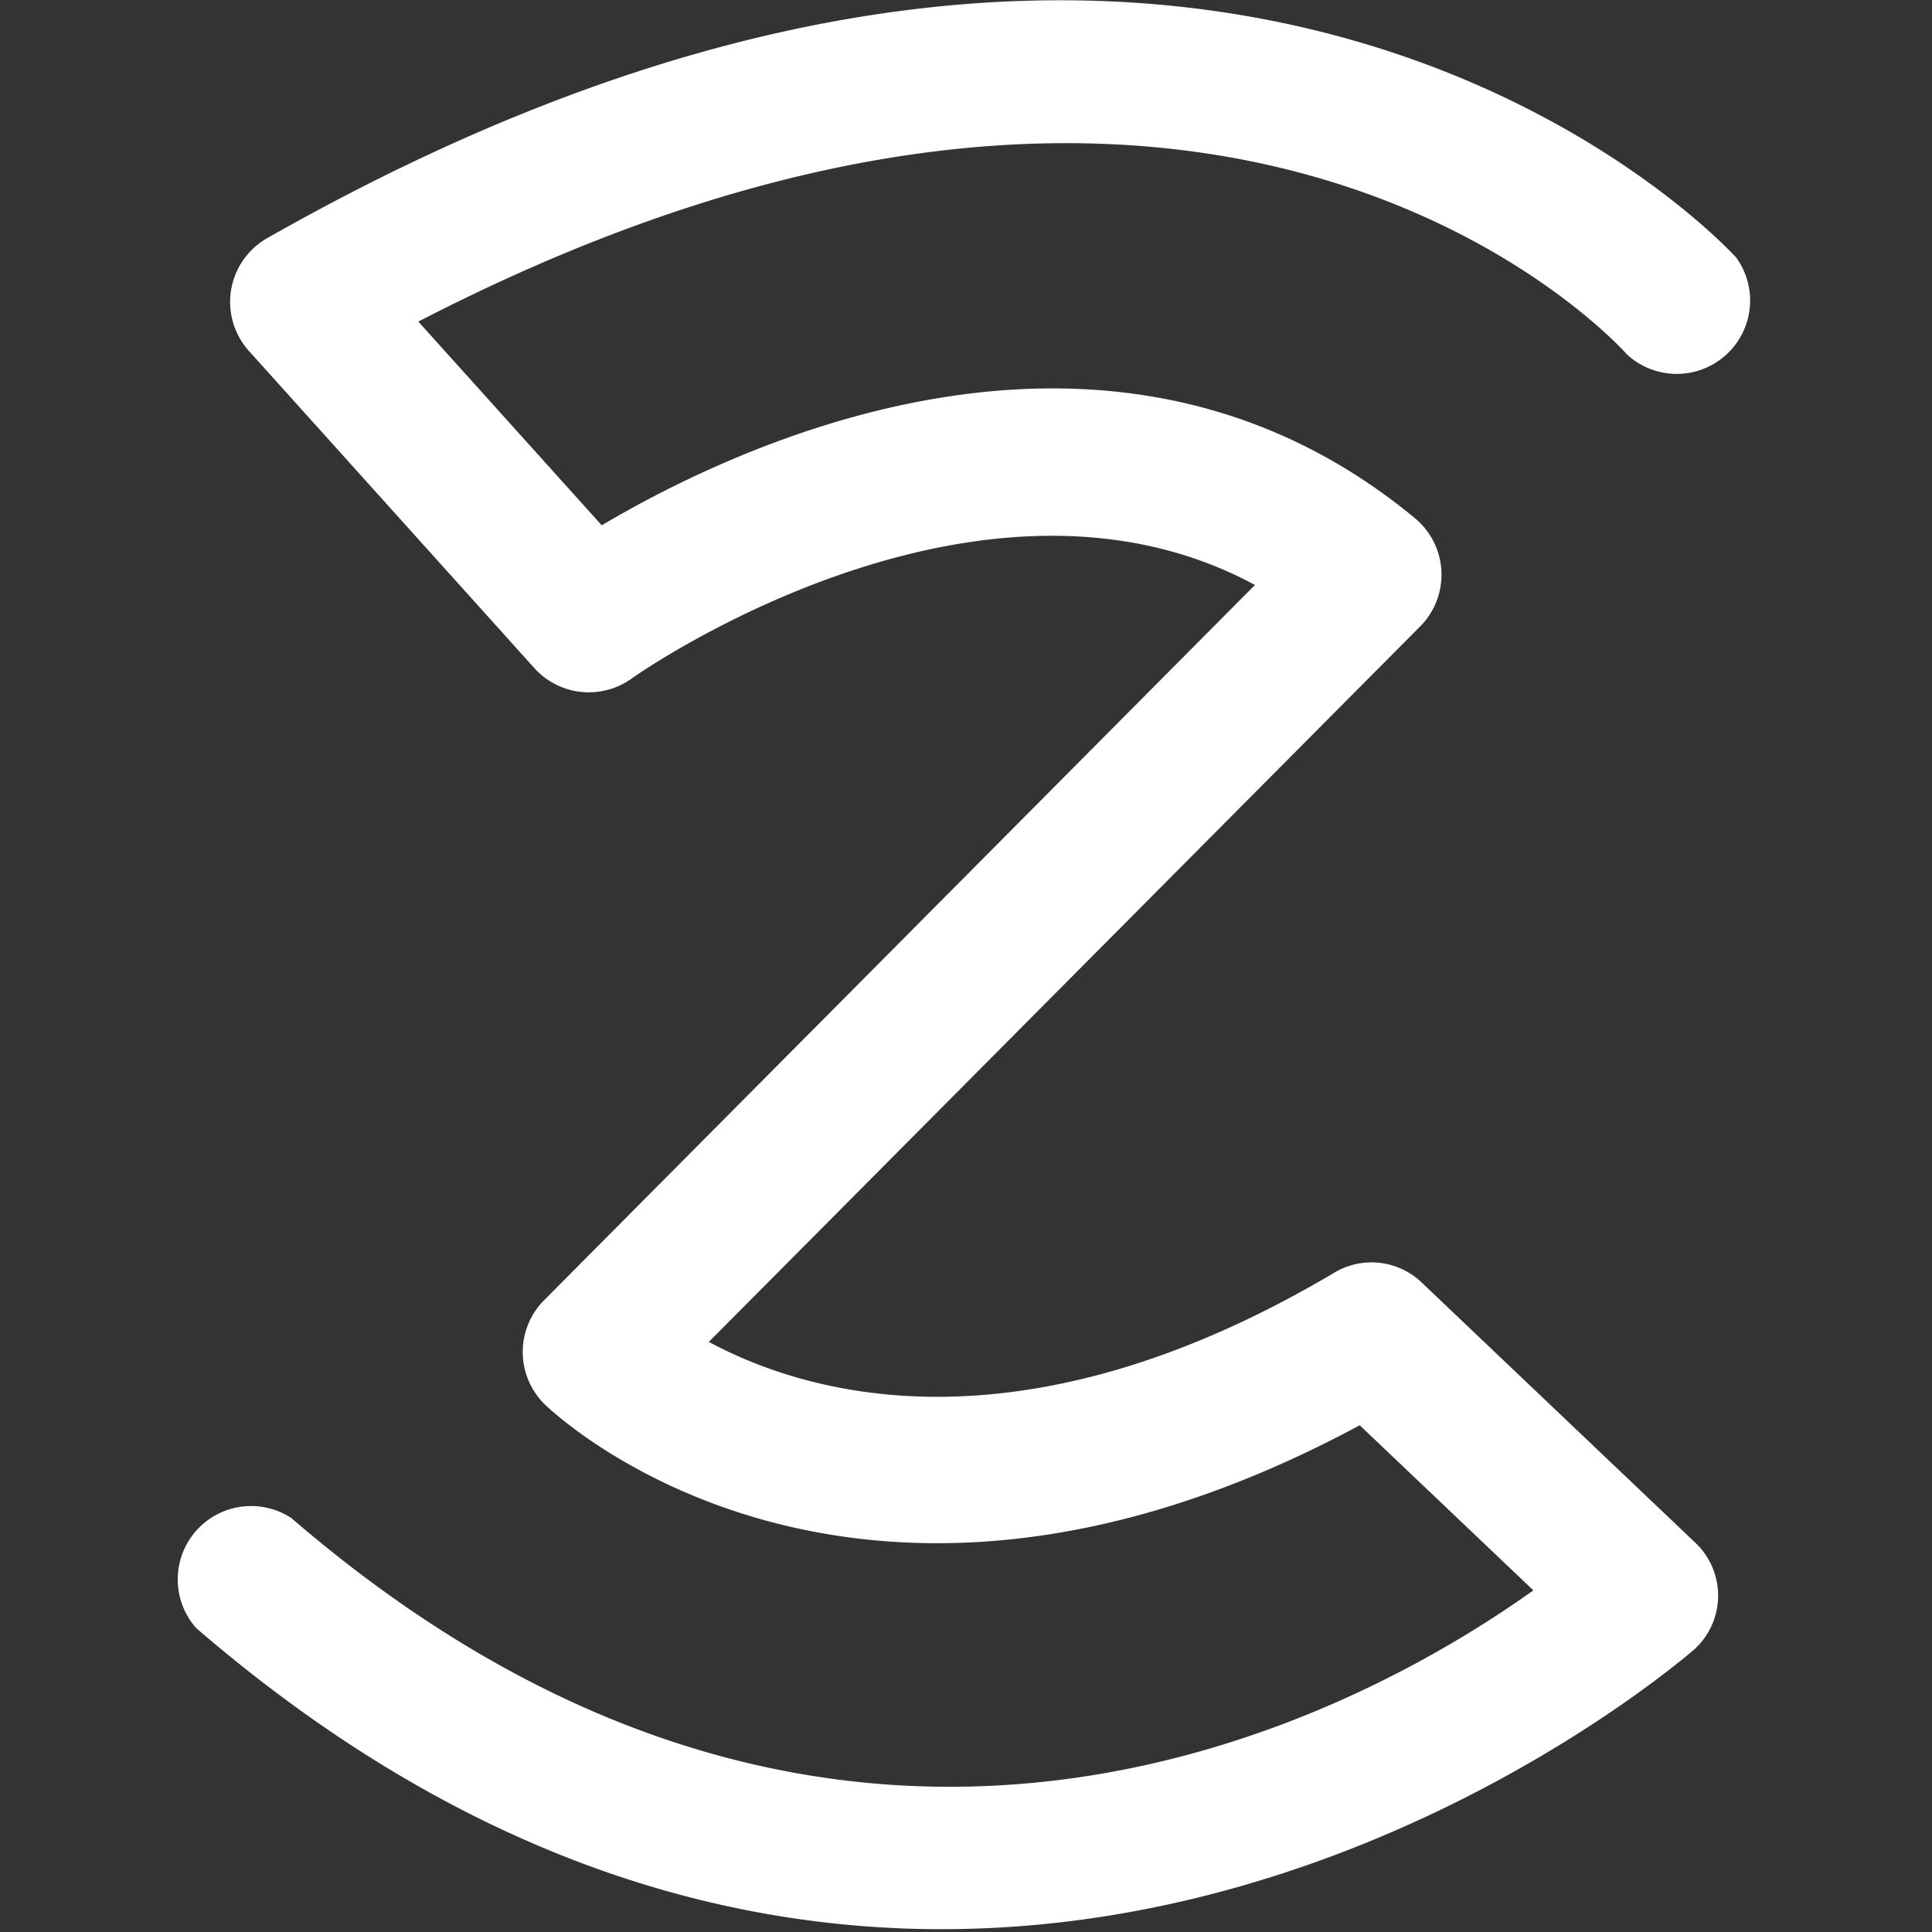
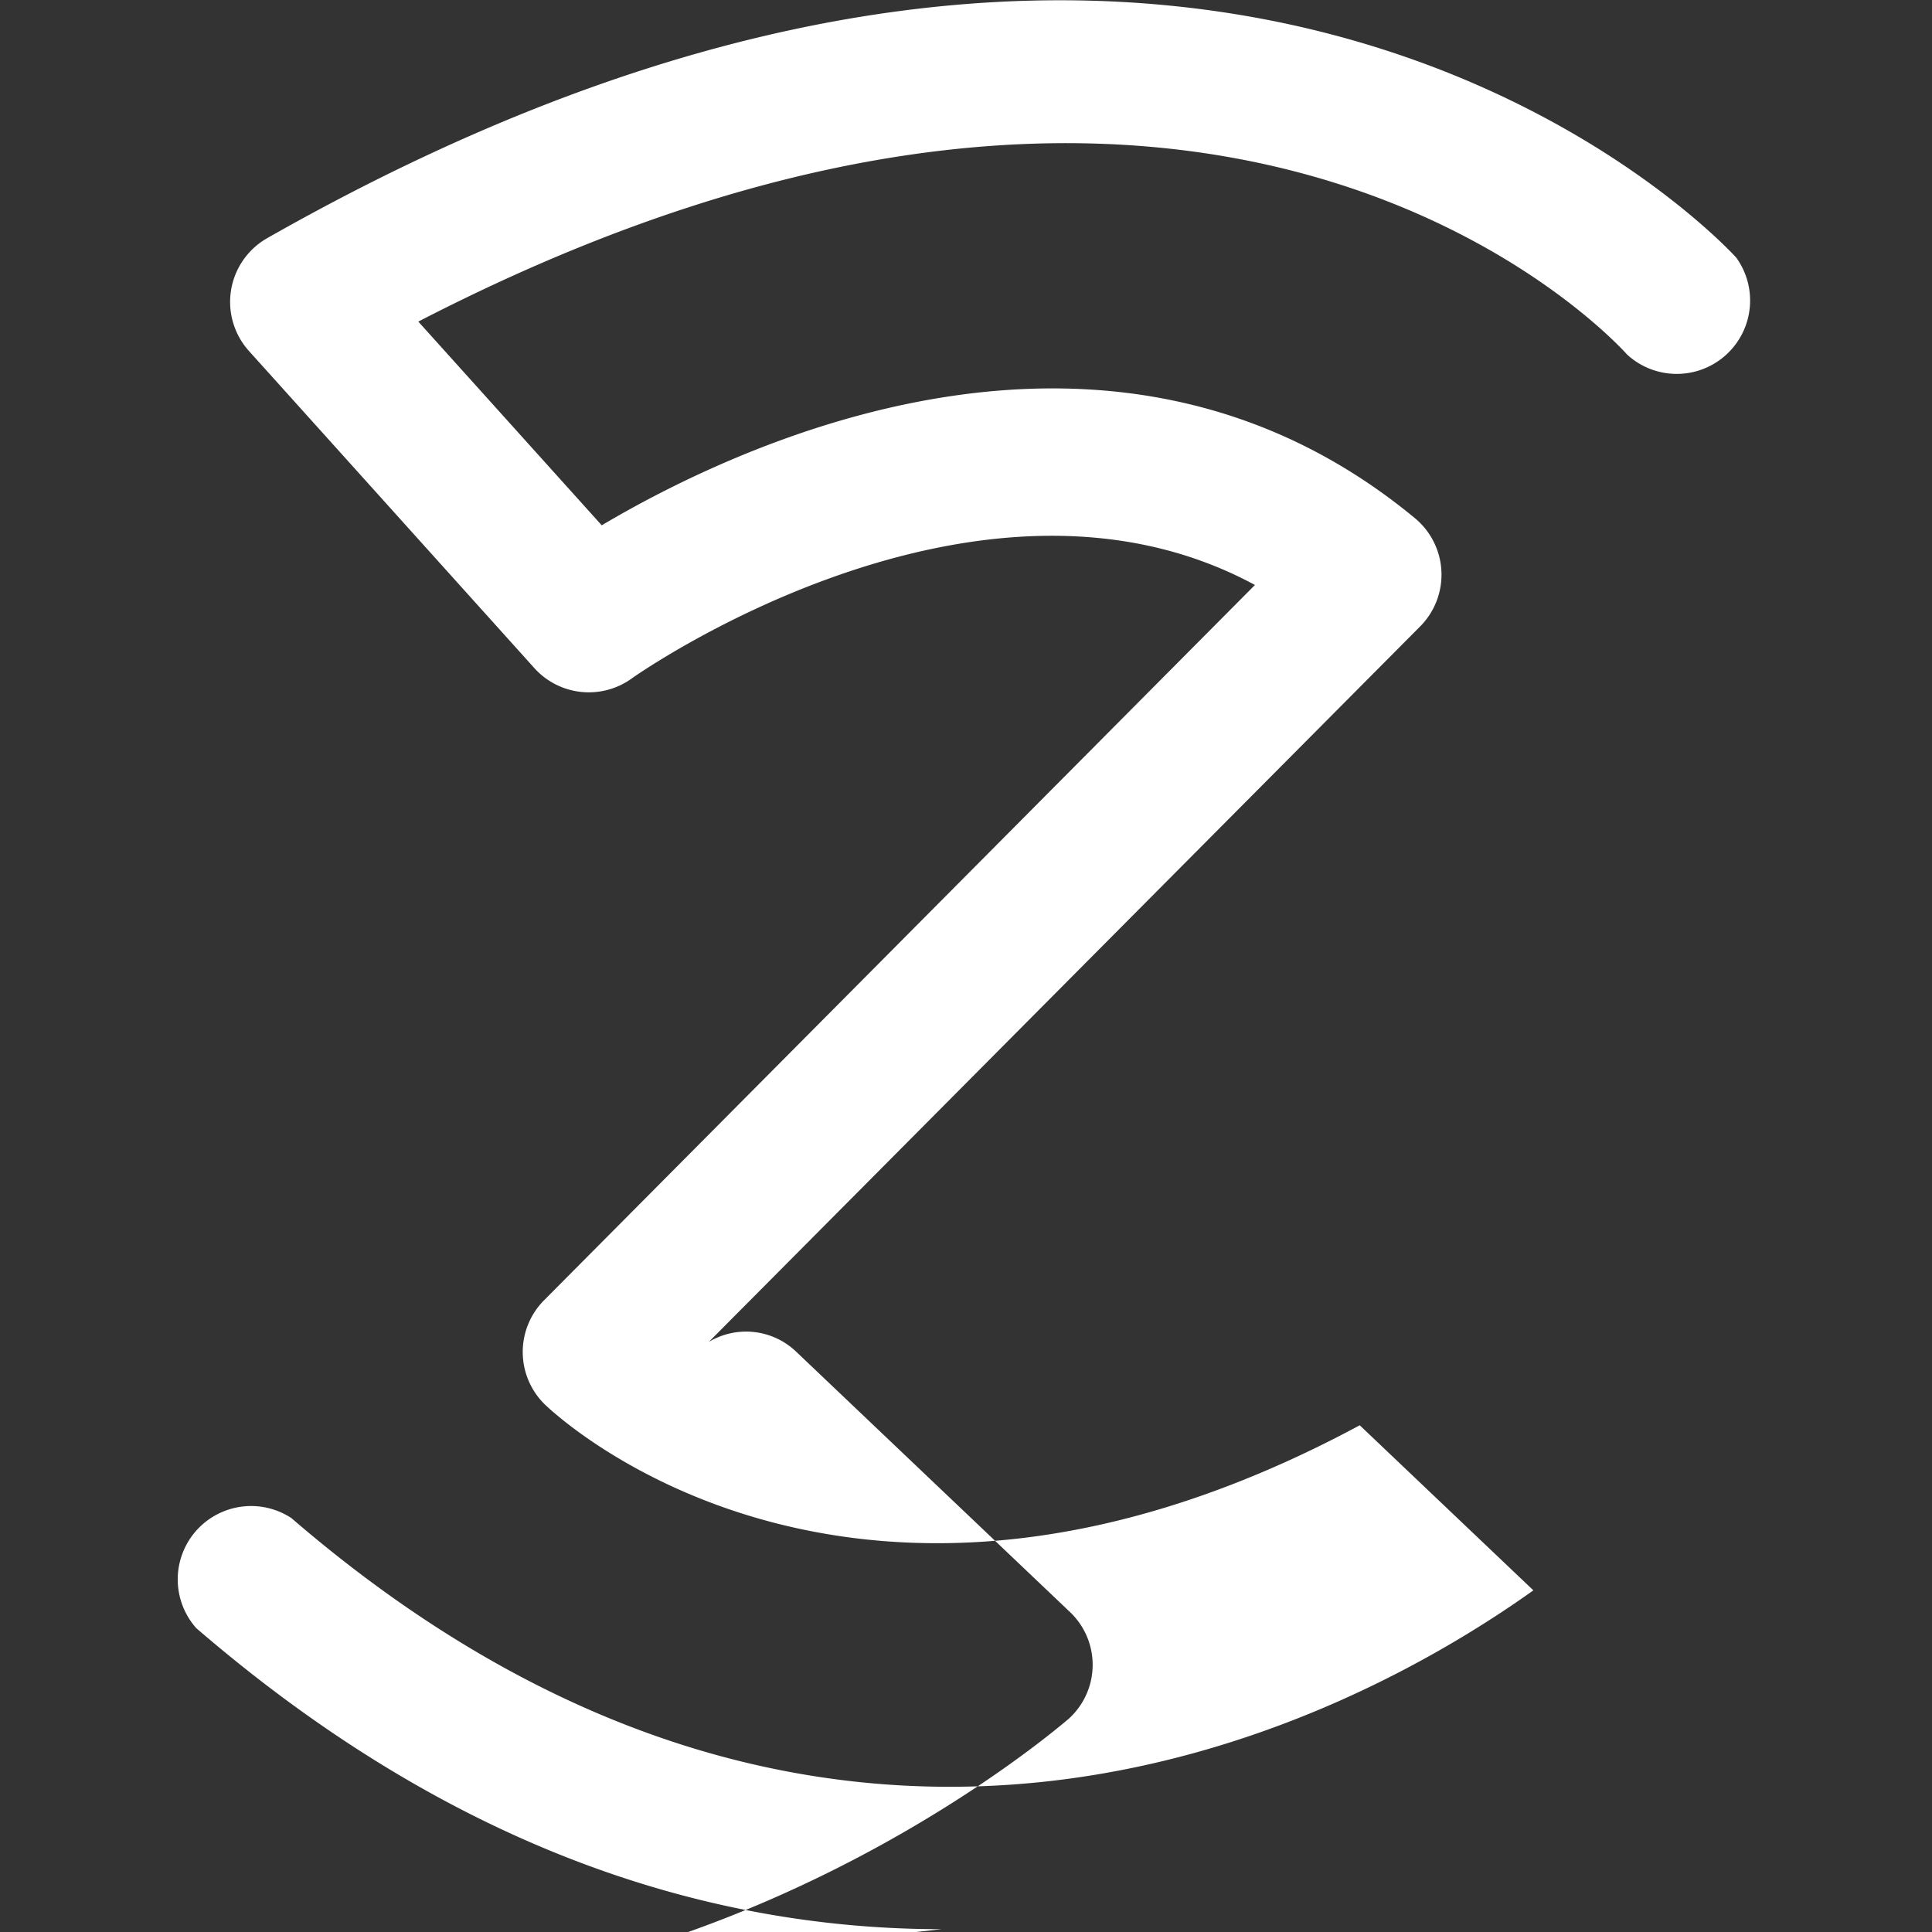
<svg xmlns="http://www.w3.org/2000/svg" viewBox="0 0 158 158" height="158" width="158">
  <rect x="0" y="0" width="158" height="158" fill="#333333" stroke="none" />
-   <path d="M77 157.77c-18.42 0-39.47-6.1-60.95-24.62a6 6 0 017.78-9c45.42 39.15 87.29 16.1 101.57 5.91l-14.2-13.5c-41.23 22.18-65.61-.7-66.66-1.72a6 6 0 01-.07-8.48l58.16-58.52c-22.72-12.28-50.72 7.45-51 7.67a6 6 0 01-7.91-.85l-23.4-26a6 6 0 011.49-9.16C100.05-25 141.59 20.61 142 21.08a6 6 0 01-8.93 7.92c-1.41-1.57-33.78-36.3-98.86-2.7l15 16.66c11.37-6.74 41.71-21.11 66.53-.56a6 6 0 01.43 8.8l-58.2 58.54c8.08 4.35 25.58 9.51 51.15-5.66a5.93 5.93 0 017.14.8l22.39 21.29a5.95 5.95 0 01-.12 8.75c-.42.32-26.11 22.85-61.53 22.85z" fill="#fff" />
+   <path d="M77 157.77c-18.42 0-39.47-6.1-60.95-24.62a6 6 0 017.78-9c45.42 39.15 87.29 16.1 101.57 5.91l-14.2-13.5c-41.23 22.18-65.61-.7-66.66-1.72a6 6 0 01-.07-8.48l58.16-58.52c-22.72-12.28-50.72 7.45-51 7.67a6 6 0 01-7.91-.85l-23.4-26a6 6 0 011.49-9.16C100.05-25 141.59 20.61 142 21.08a6 6 0 01-8.93 7.92c-1.41-1.57-33.78-36.3-98.86-2.7l15 16.66c11.37-6.74 41.71-21.11 66.53-.56a6 6 0 01.43 8.8l-58.2 58.54a5.93 5.93 0 017.14.8l22.39 21.29a5.95 5.95 0 01-.12 8.75c-.42.32-26.11 22.85-61.53 22.85z" fill="#fff" />
</svg>